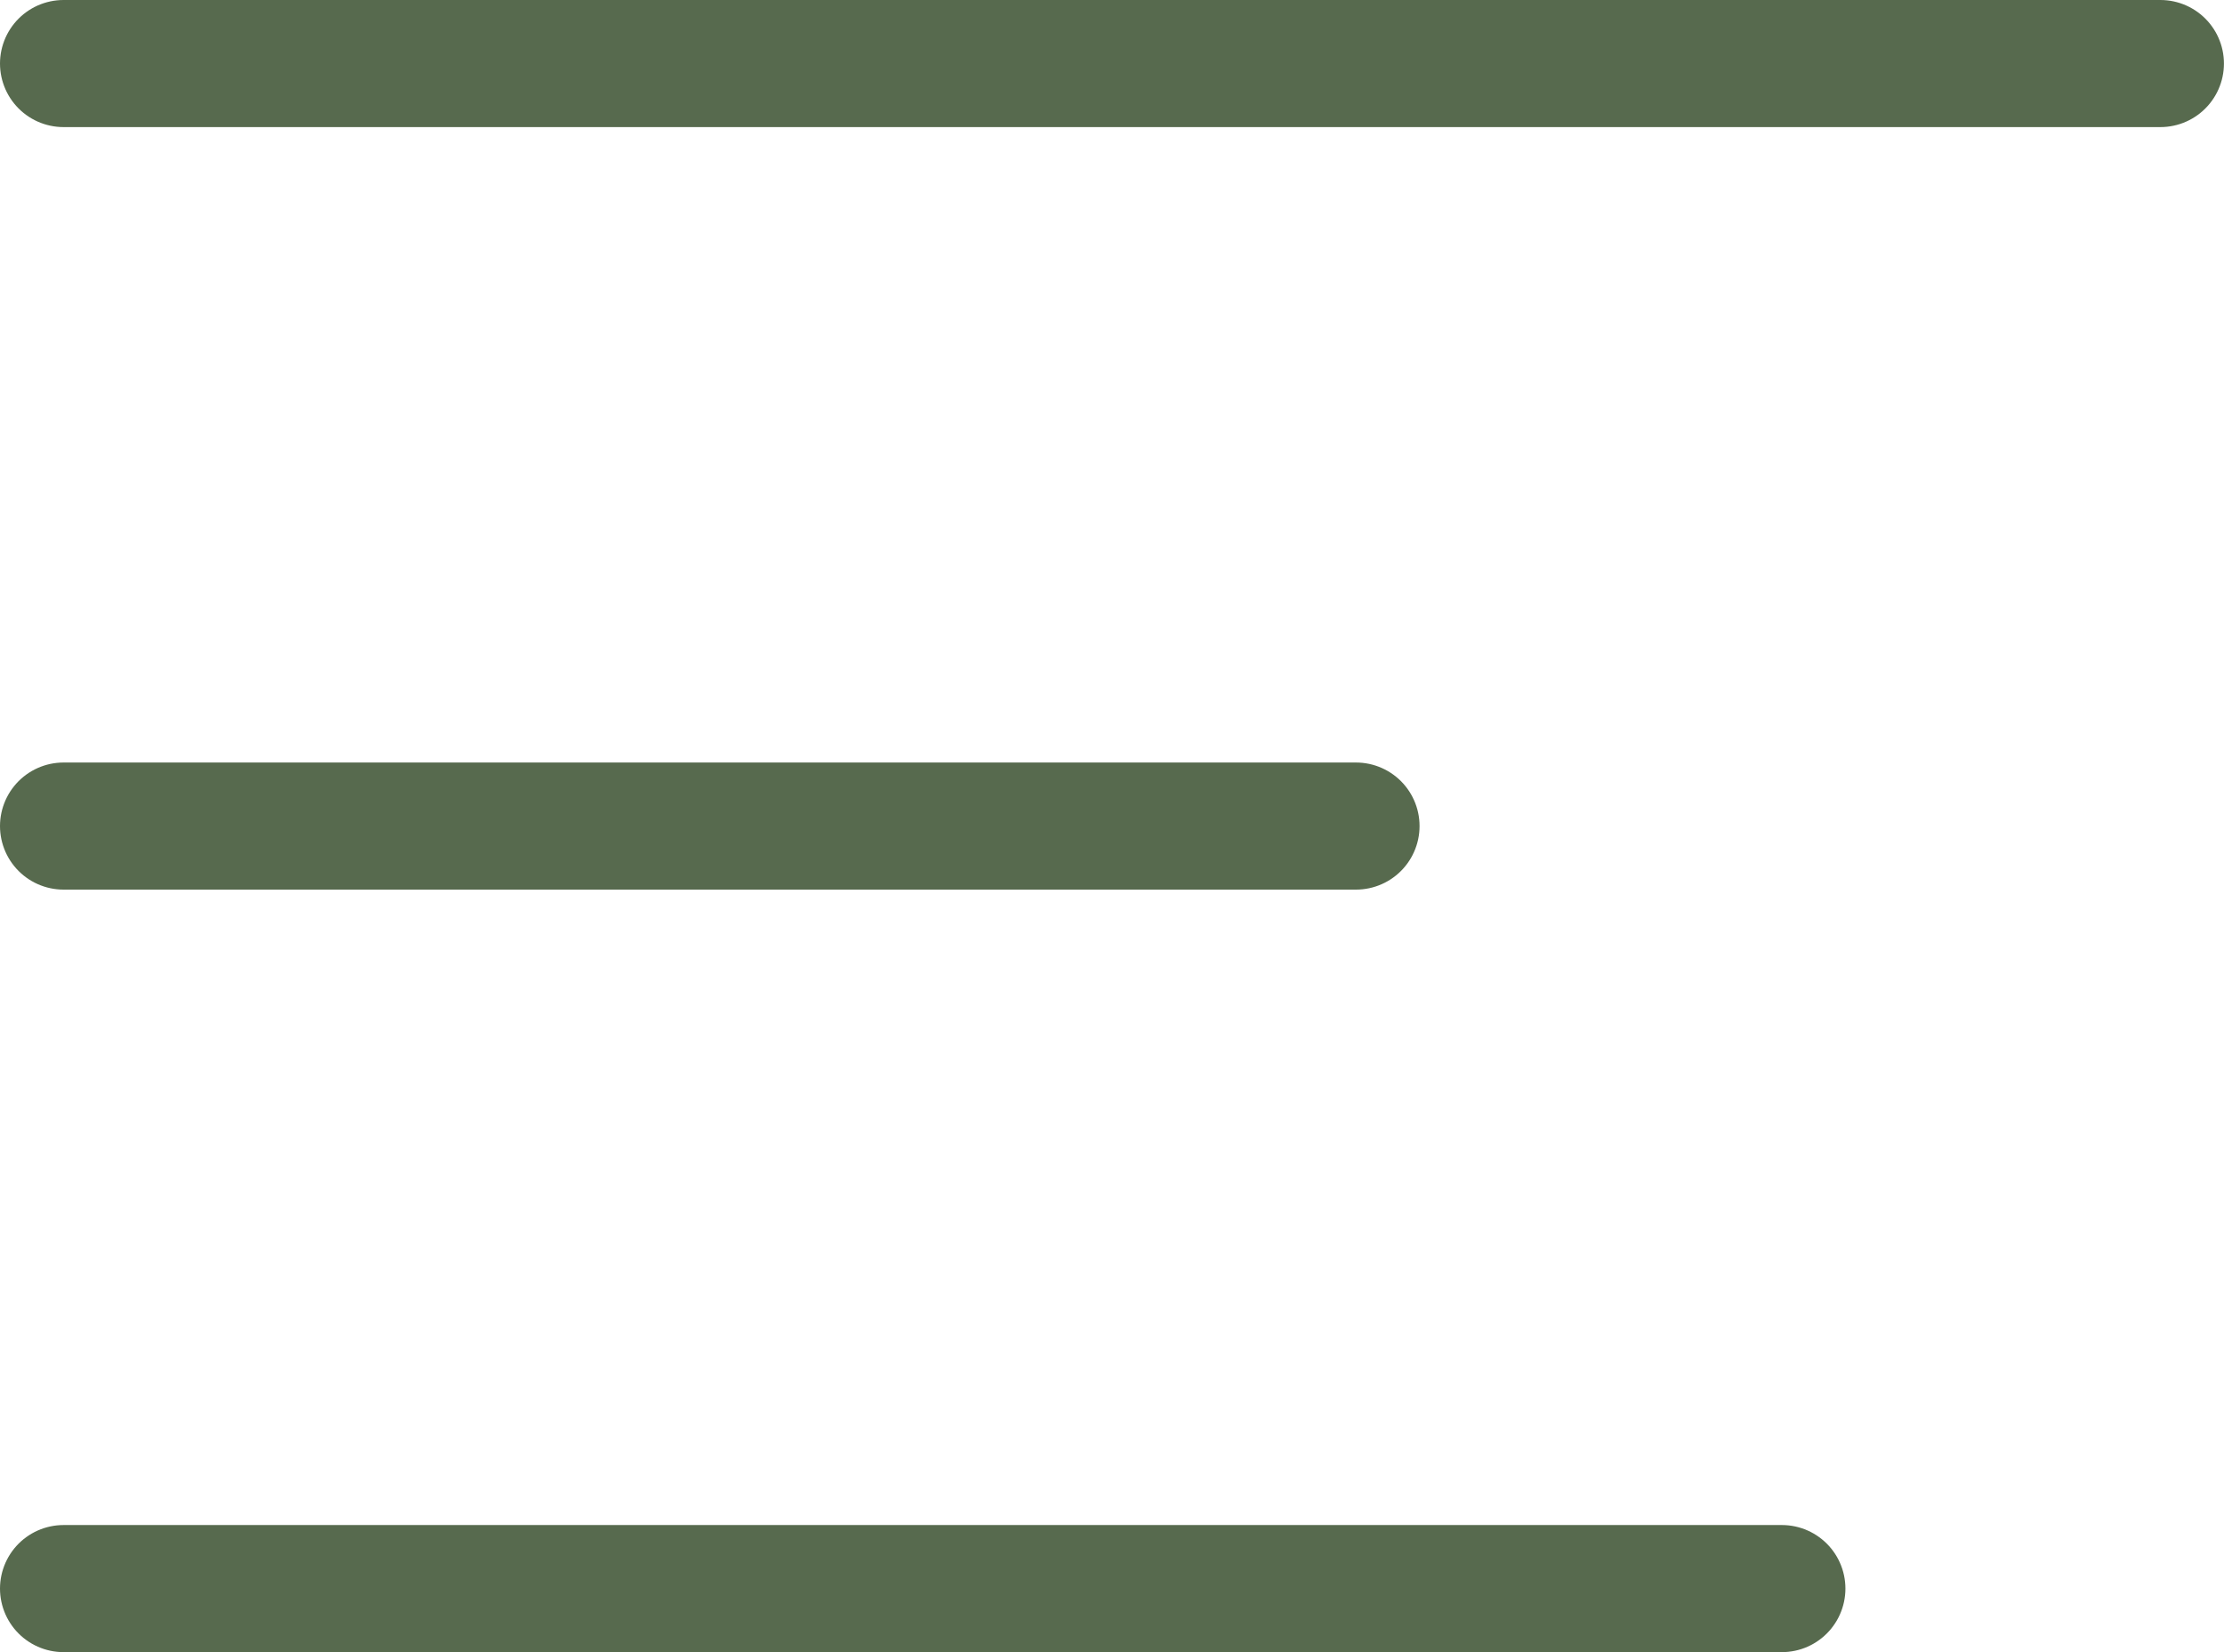
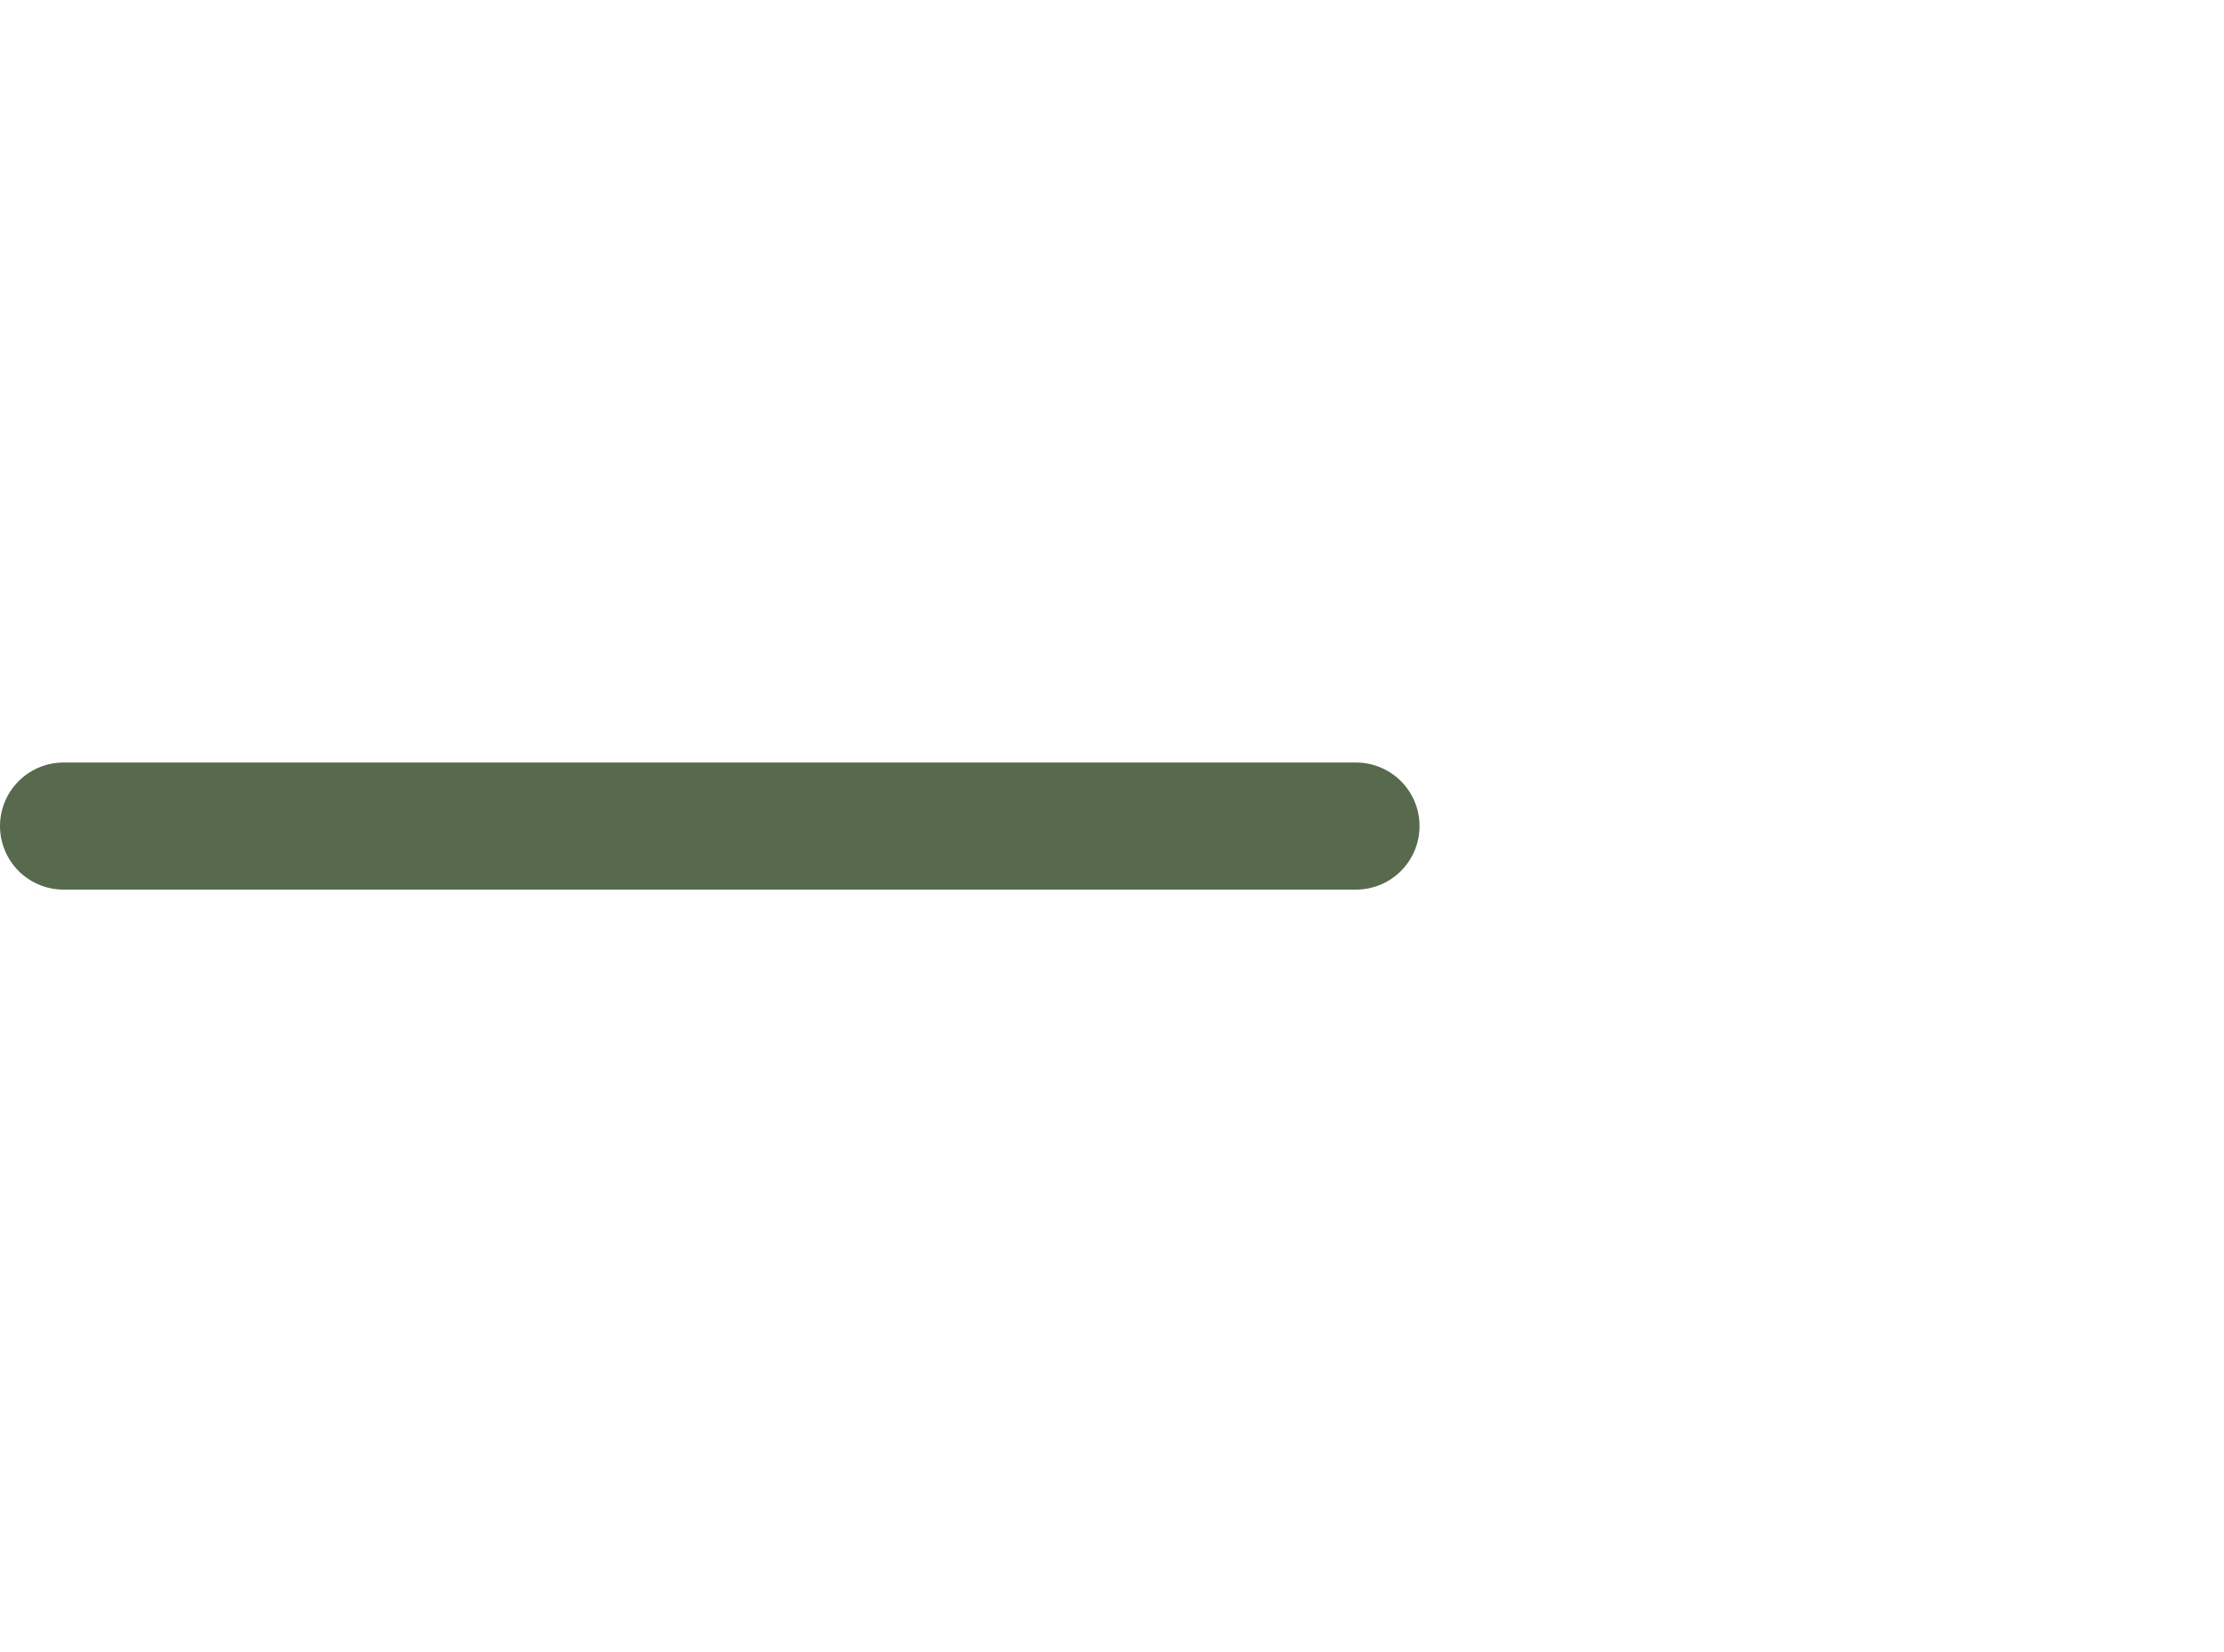
<svg xmlns="http://www.w3.org/2000/svg" width="35" height="26" viewBox="0 0 35 26" fill="none">
  <line x1="1" y1="13" x2="21.34" y2="13" stroke="#576A4E" stroke-width="2" stroke-linecap="round" />
-   <line x1="1" y1="25" x2="28.042" y2="25" stroke="#576A4E" stroke-width="2" stroke-linecap="round" />
-   <line x1="1" y1="1" x2="33.999" y2="1" stroke="#576A4E" stroke-width="2" stroke-linecap="round" />
</svg>